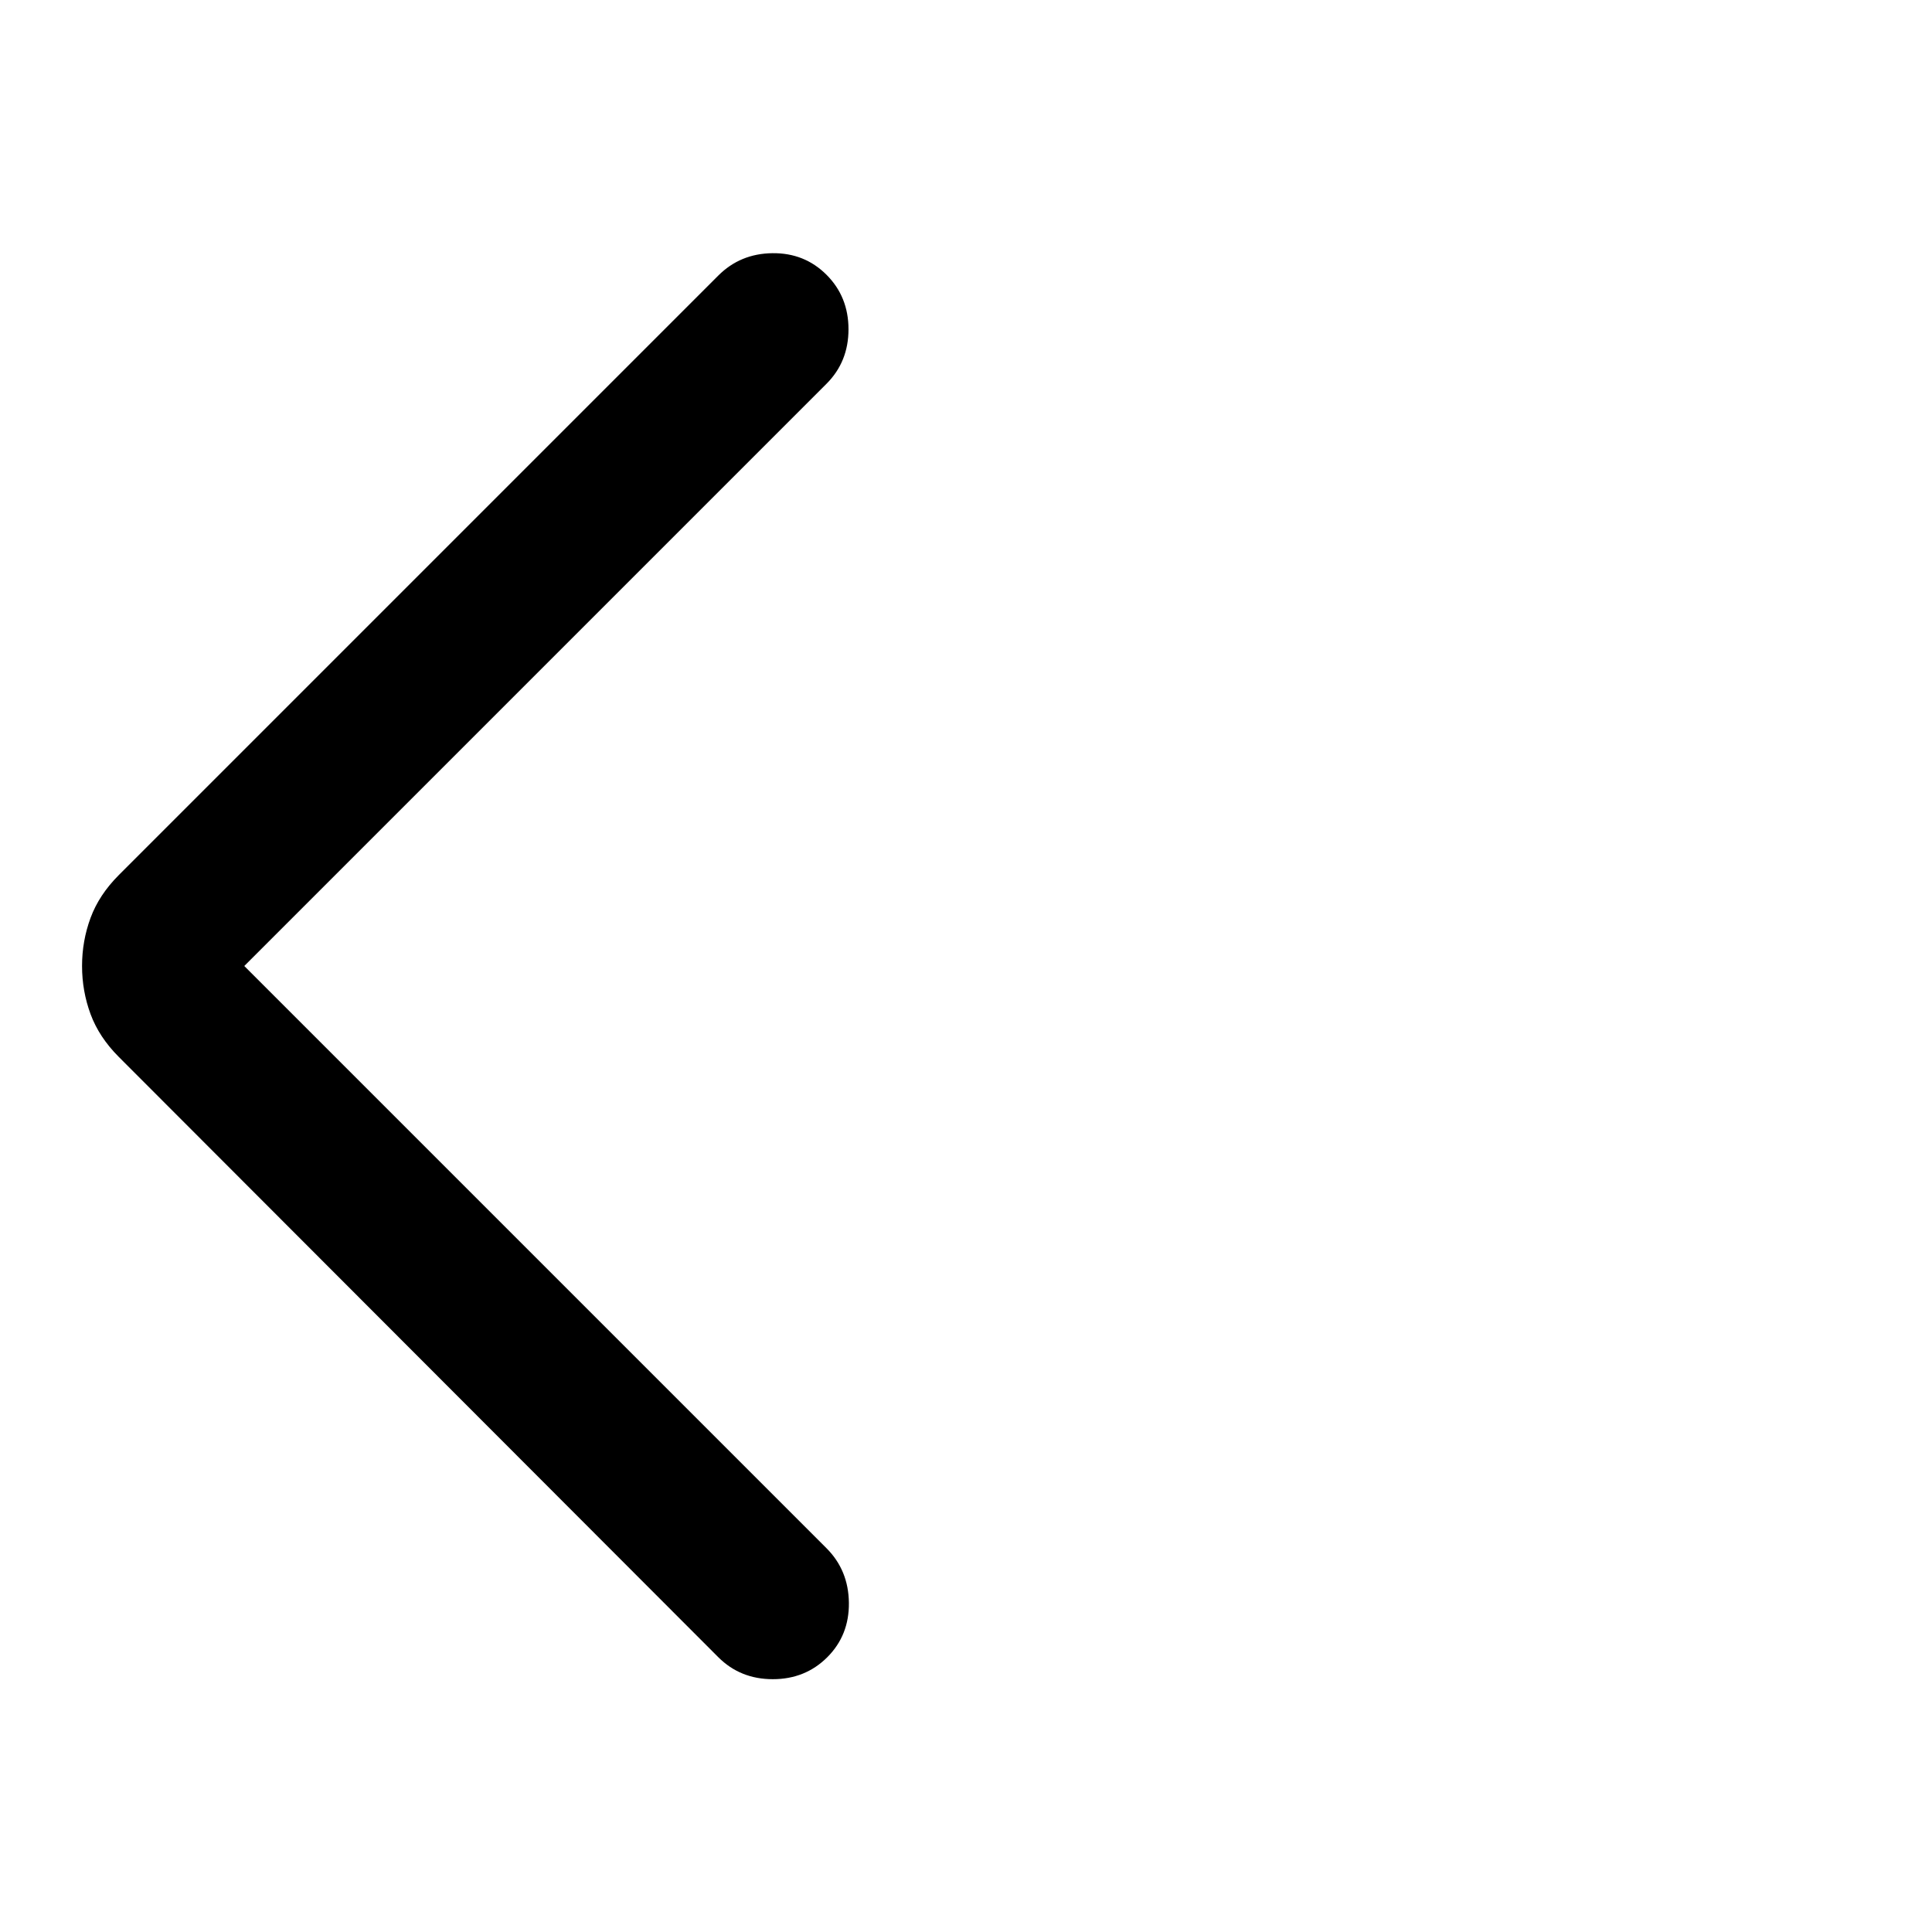
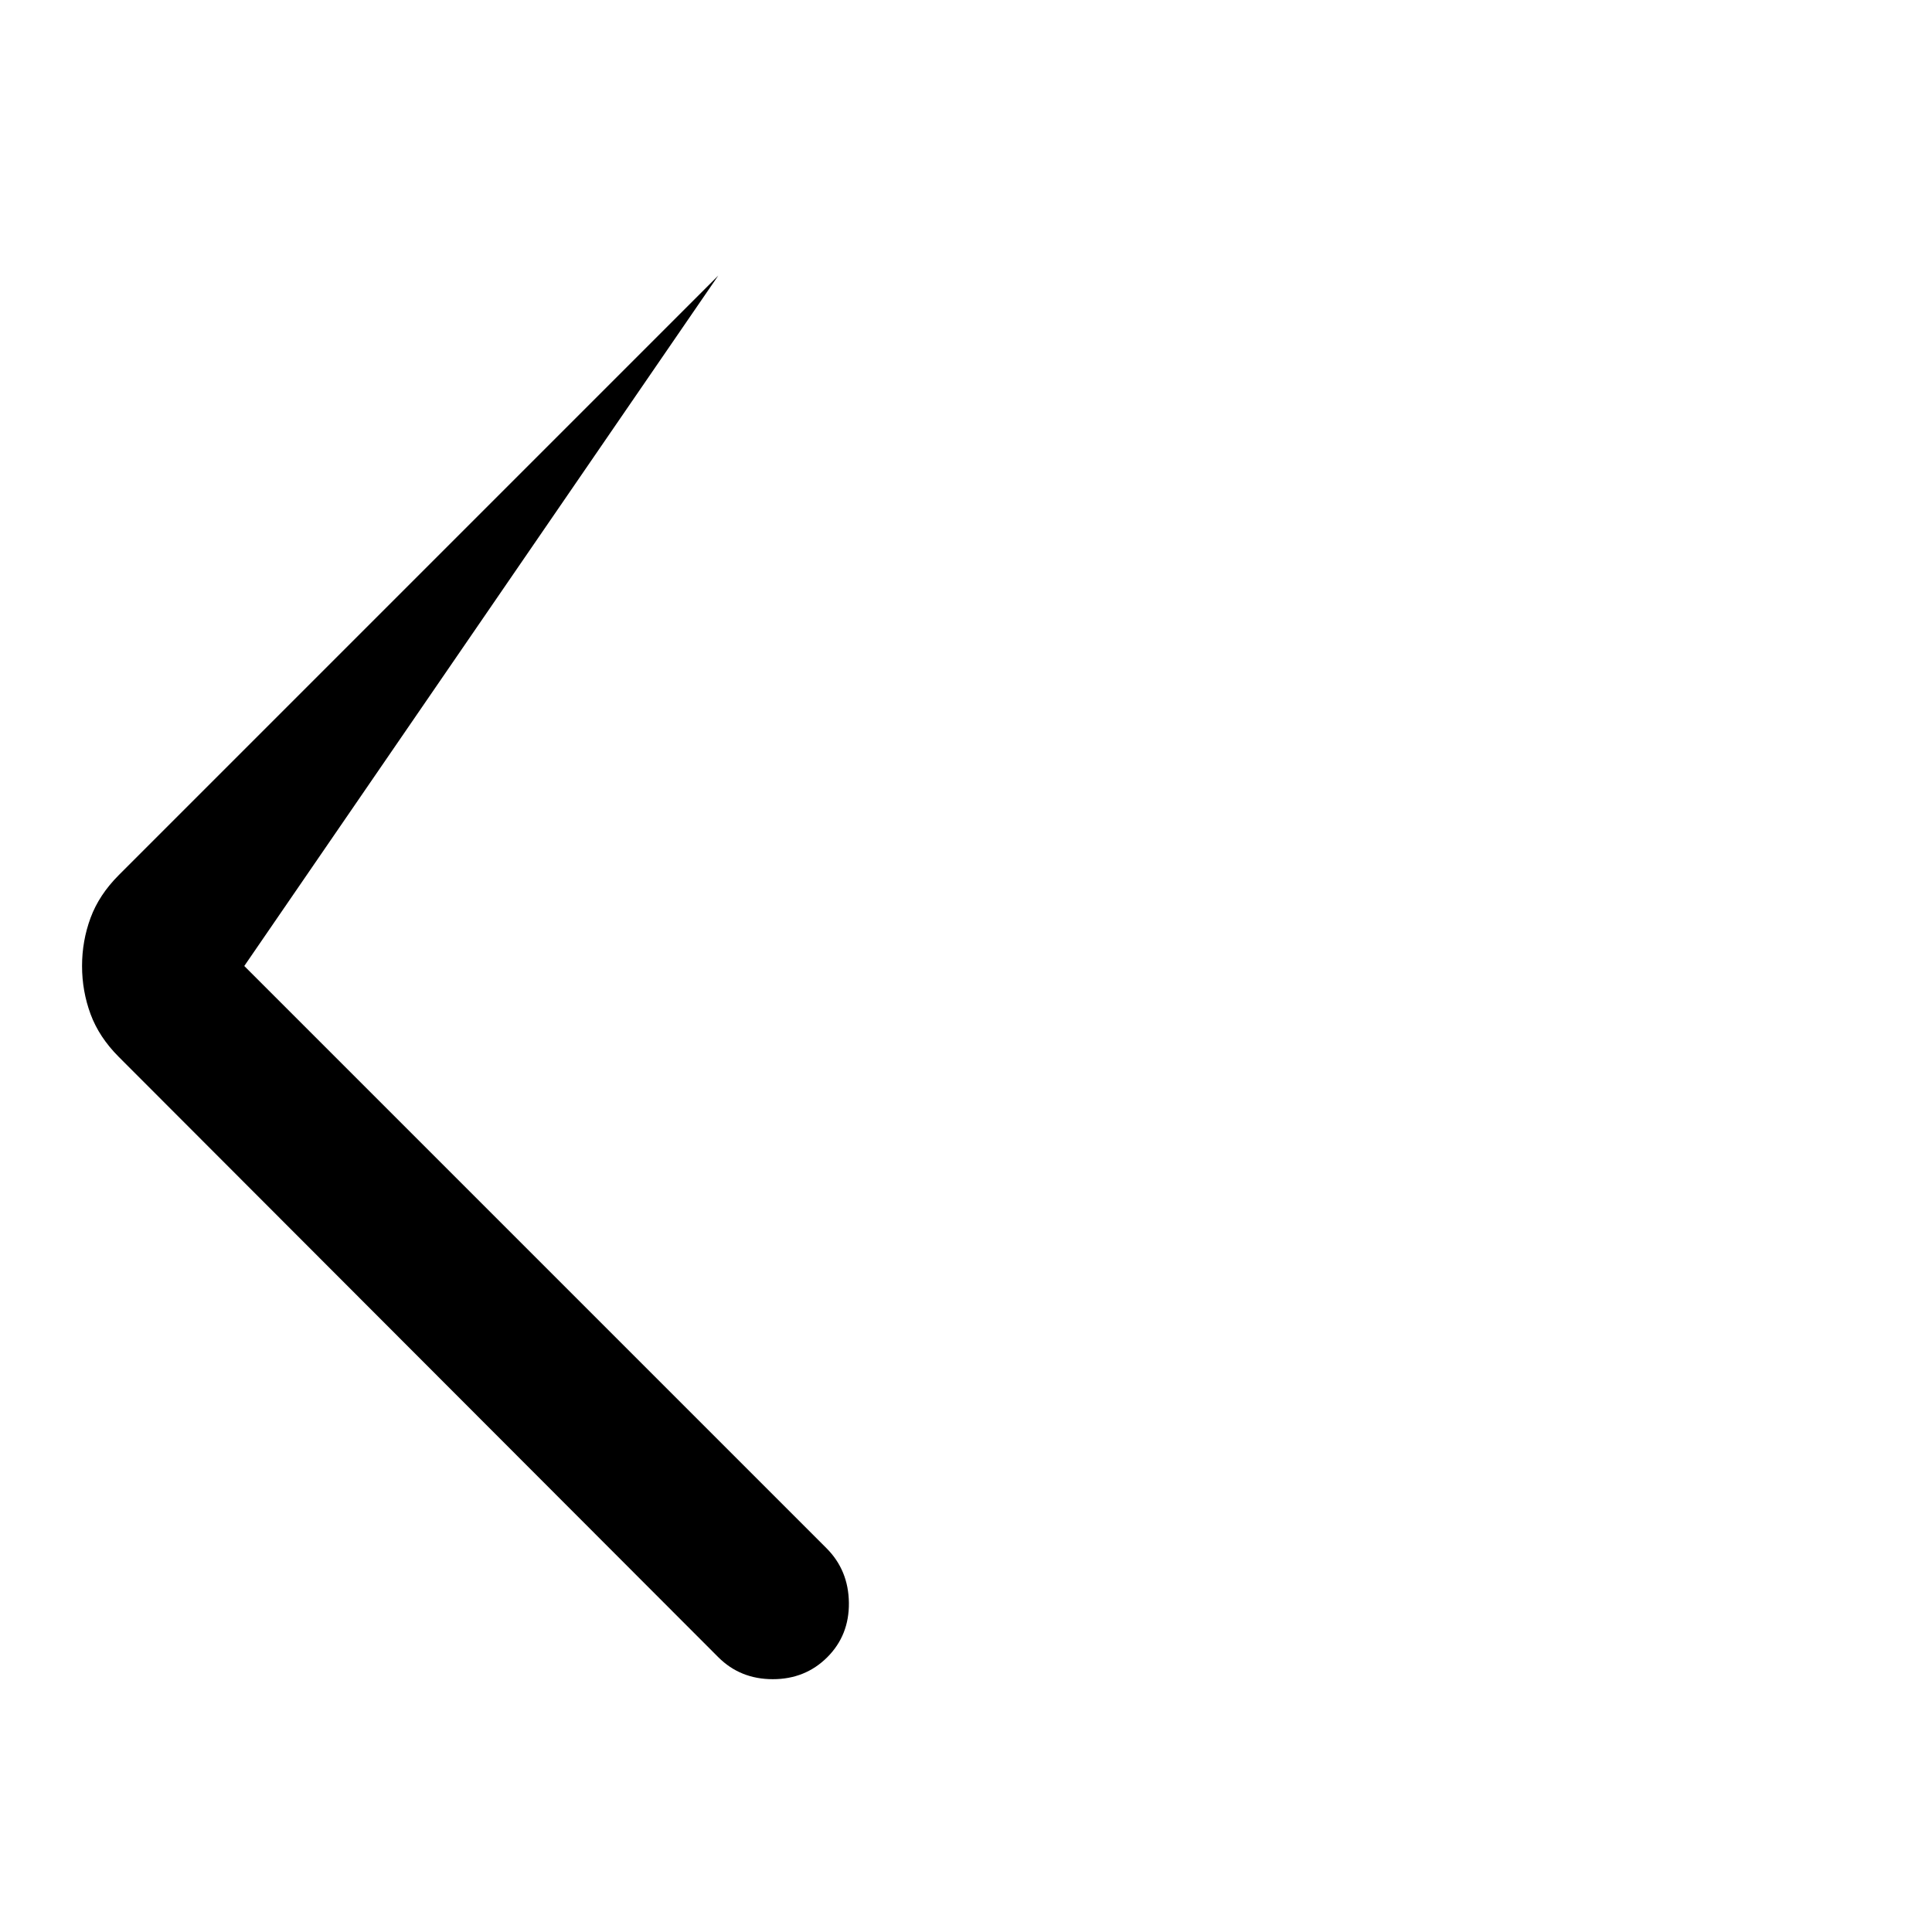
<svg xmlns="http://www.w3.org/2000/svg" height="20px" viewBox="0 -960 960 960" width="20px" fill="#000000">
-   <path d="m121.38-480 289.31 289.31q10.92 10.92 11.12 27.07.19 16.16-10.73 27.08-10.93 10.92-27.08 10.92t-27.08-10.92L59.08-434.77q-9.85-9.85-14.08-21.31-4.23-11.46-4.23-23.92T45-503.92q4.23-11.46 14.08-21.31l297.84-297.85q10.93-10.92 26.89-11.11 15.96-.19 26.88 10.73 10.92 10.92 10.92 27.08 0 16.15-10.92 27.07L121.38-480Z" />
+   <path d="m121.38-480 289.31 289.31q10.92 10.92 11.12 27.07.19 16.16-10.73 27.08-10.93 10.92-27.08 10.92t-27.08-10.92L59.08-434.77q-9.85-9.85-14.08-21.31-4.23-11.46-4.23-23.92T45-503.92q4.23-11.46 14.08-21.31l297.84-297.85L121.38-480Z" />
</svg>